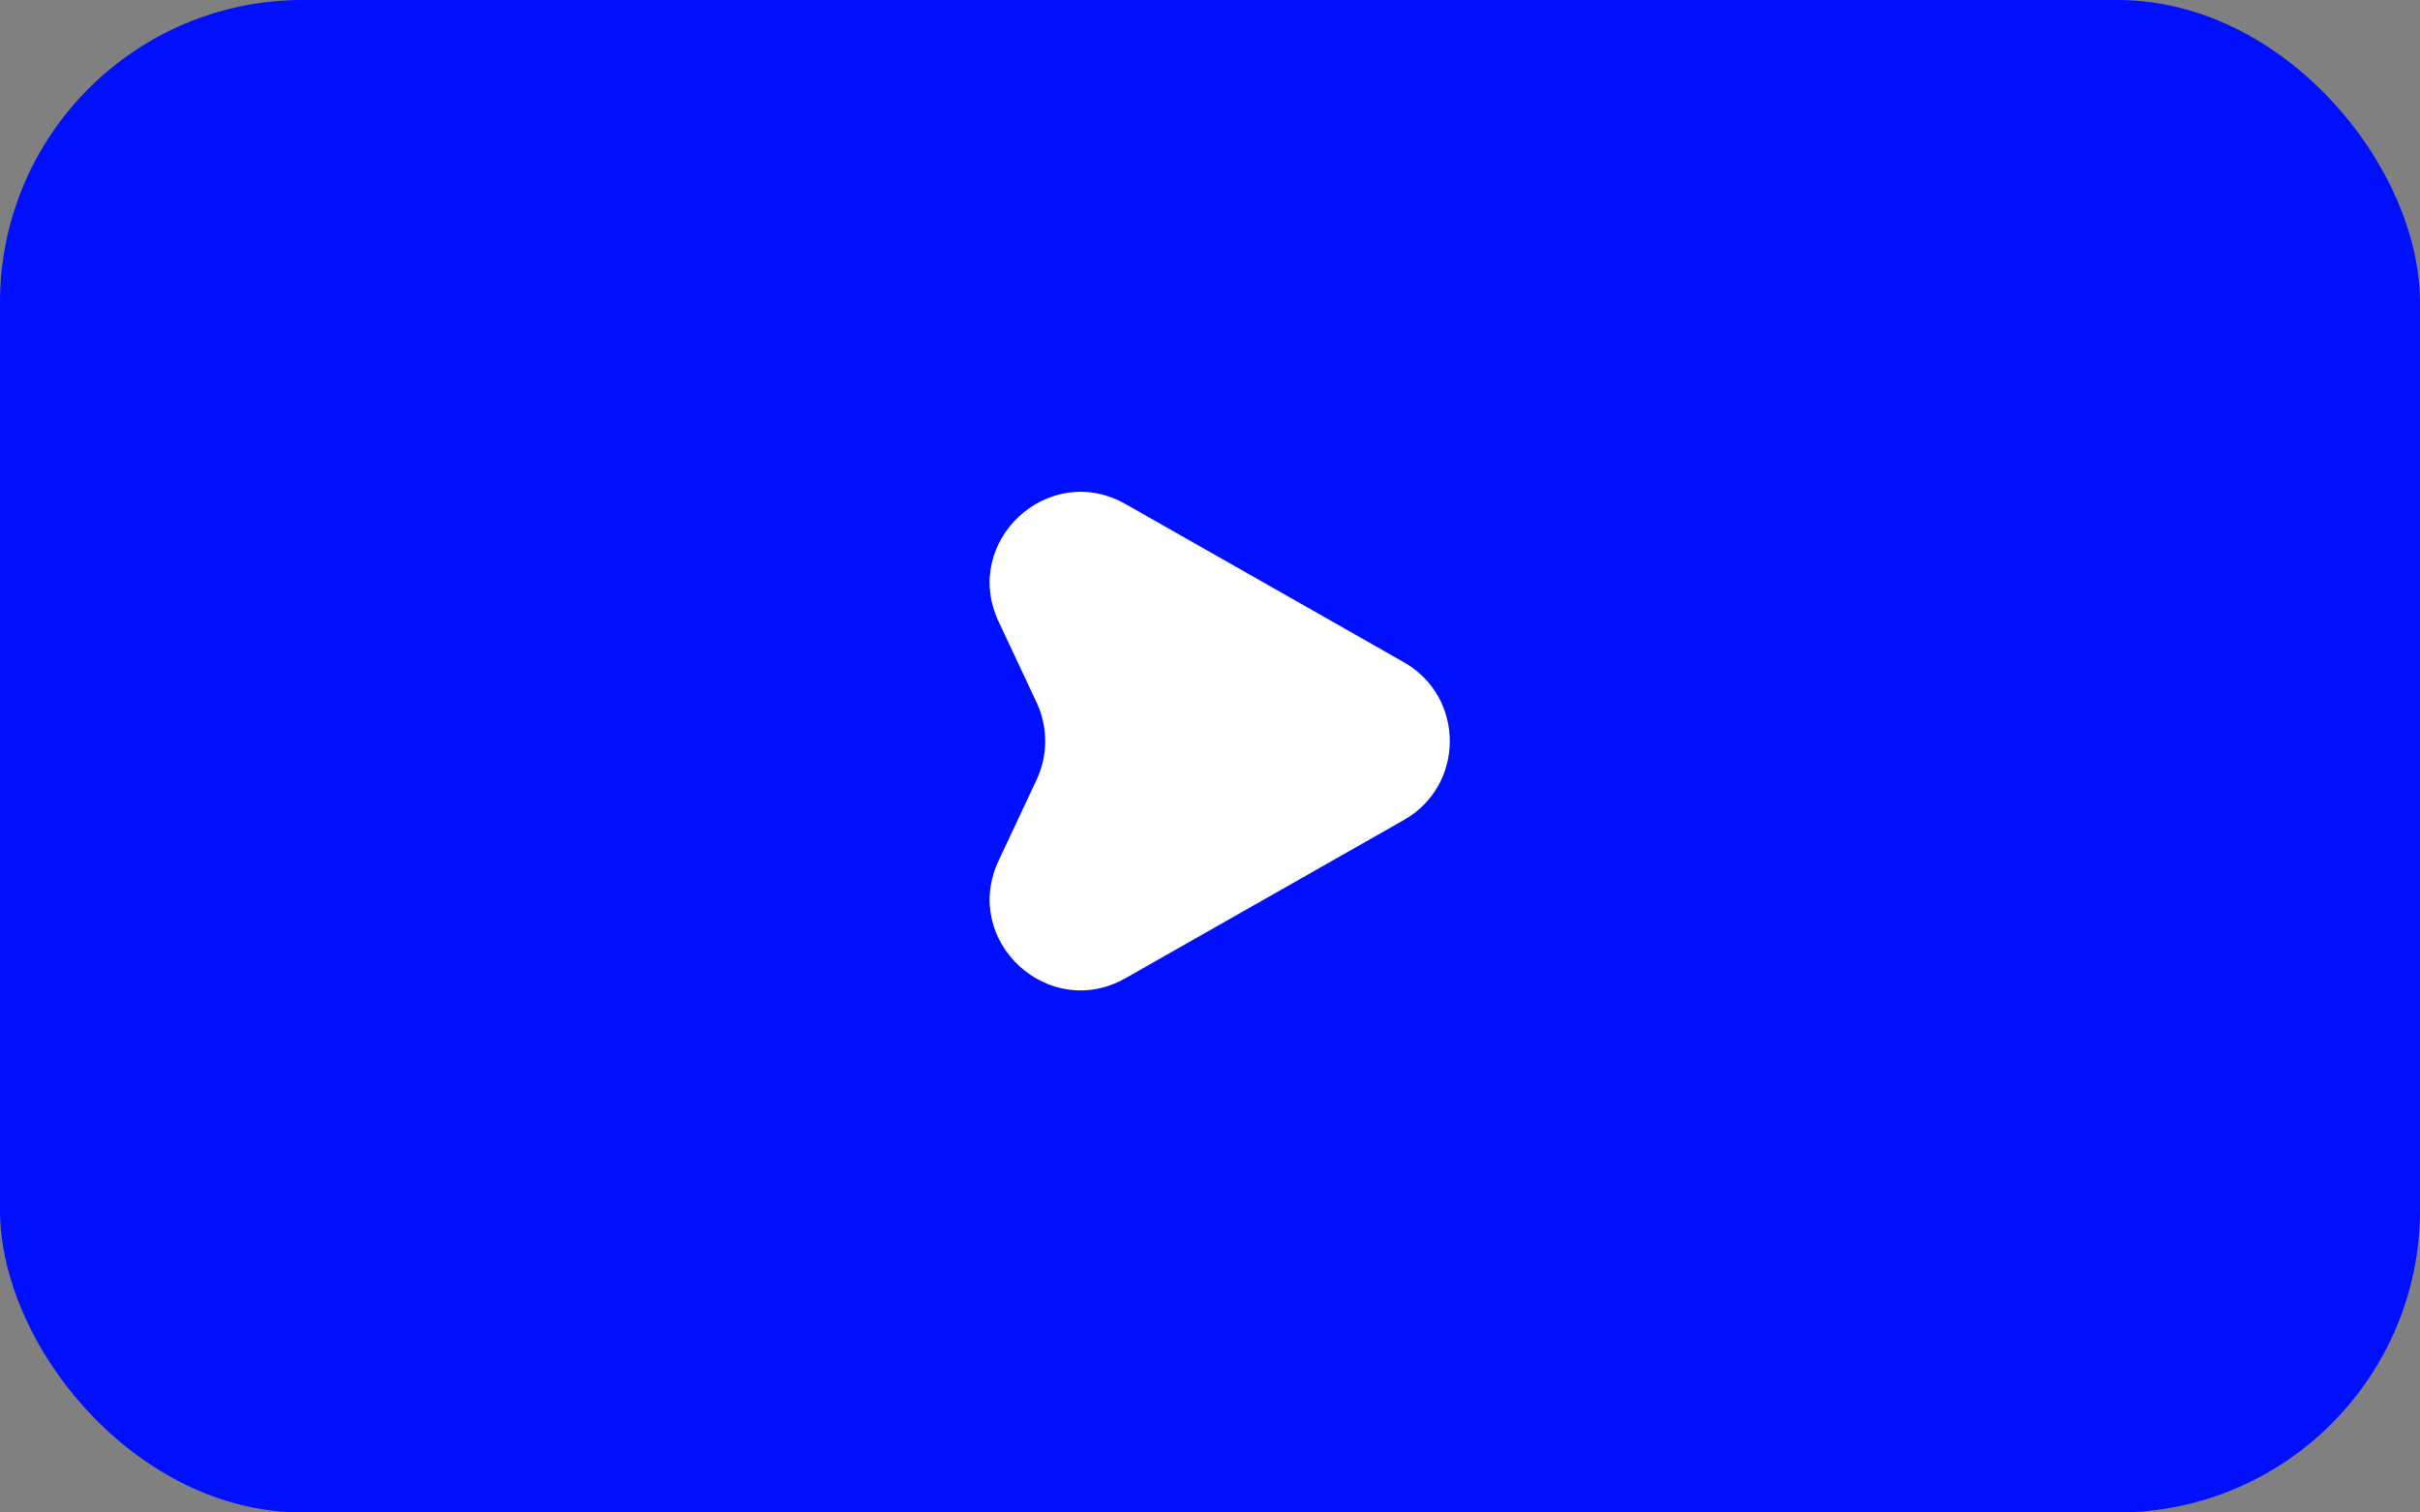
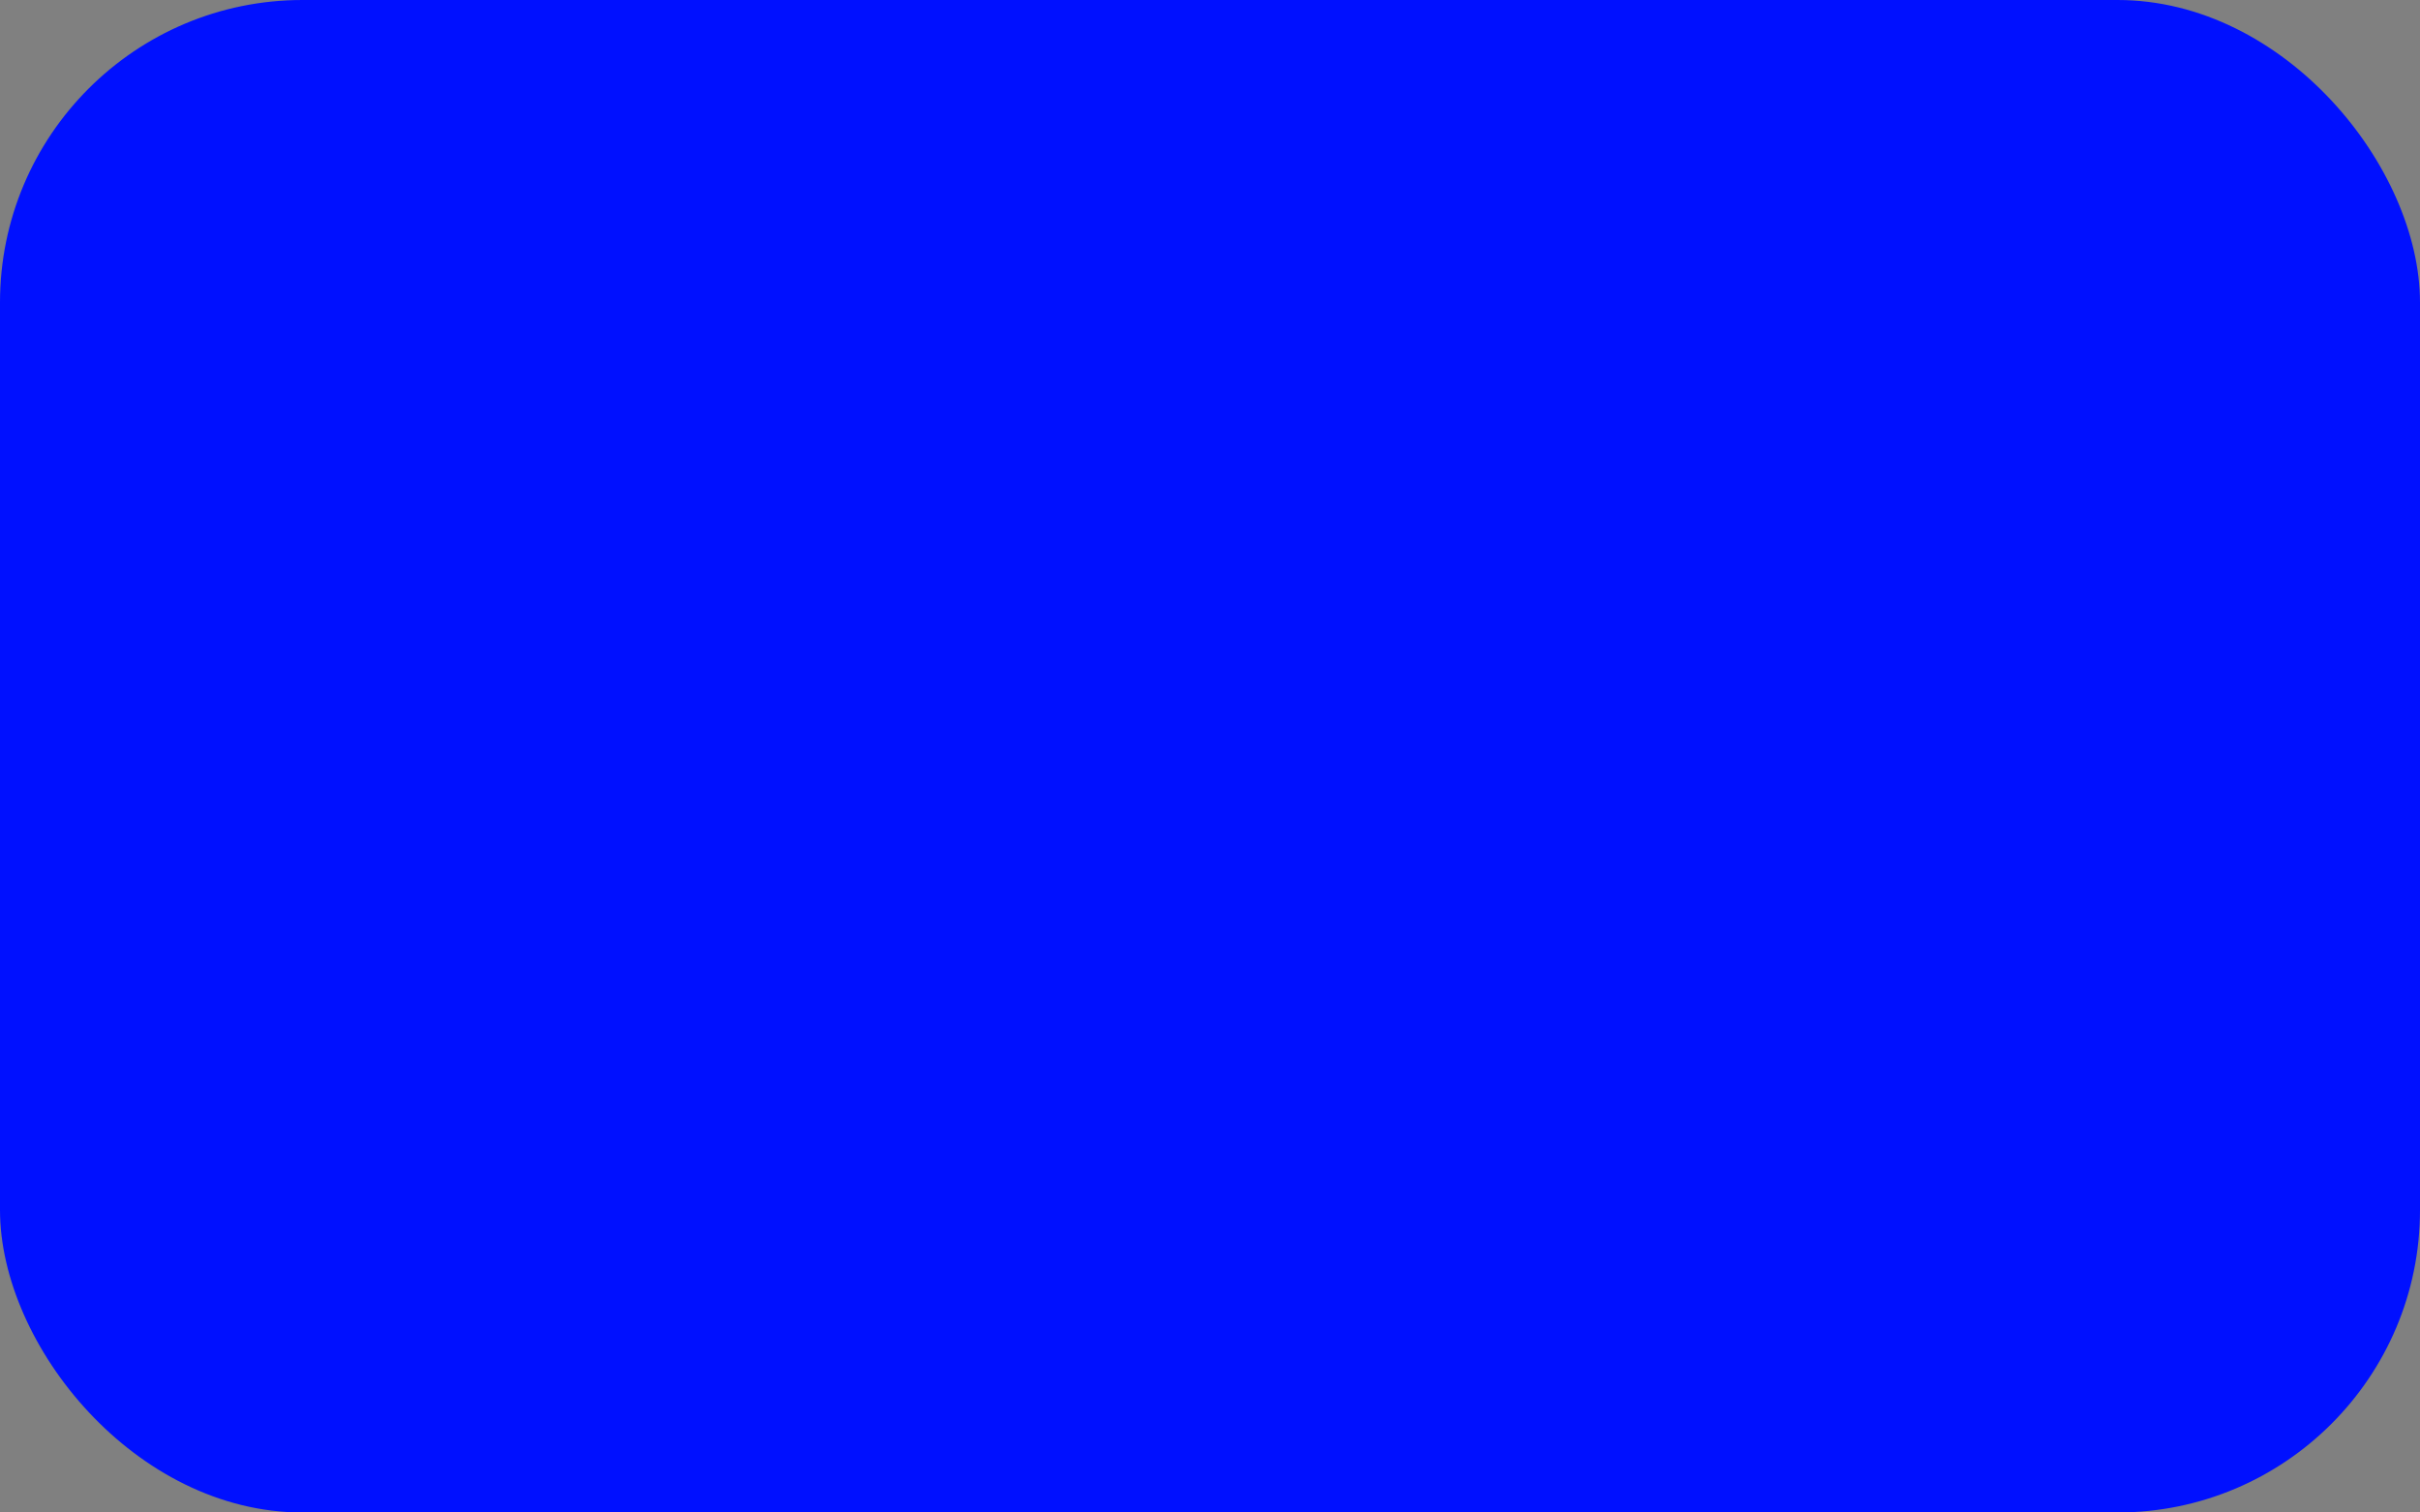
<svg xmlns="http://www.w3.org/2000/svg" width="80" height="50" viewBox="0 0 80 50" fill="none">
  <rect x="0" y="0" width="80" height="50" fill="#808080" stroke="none" />
  <rect width="80" height="50" rx="10" fill="#0010FF" />
-   <path d="M46.409 21.892C48.433 23.042 48.433 25.958 46.409 27.108L37.209 32.336C34.665 33.781 31.768 31.102 33.012 28.453L34.269 25.775C34.647 24.967 34.647 24.033 34.269 23.225L33.012 20.547C31.768 17.898 34.665 15.219 37.209 16.664L46.409 21.892Z" fill="white" />
</svg>